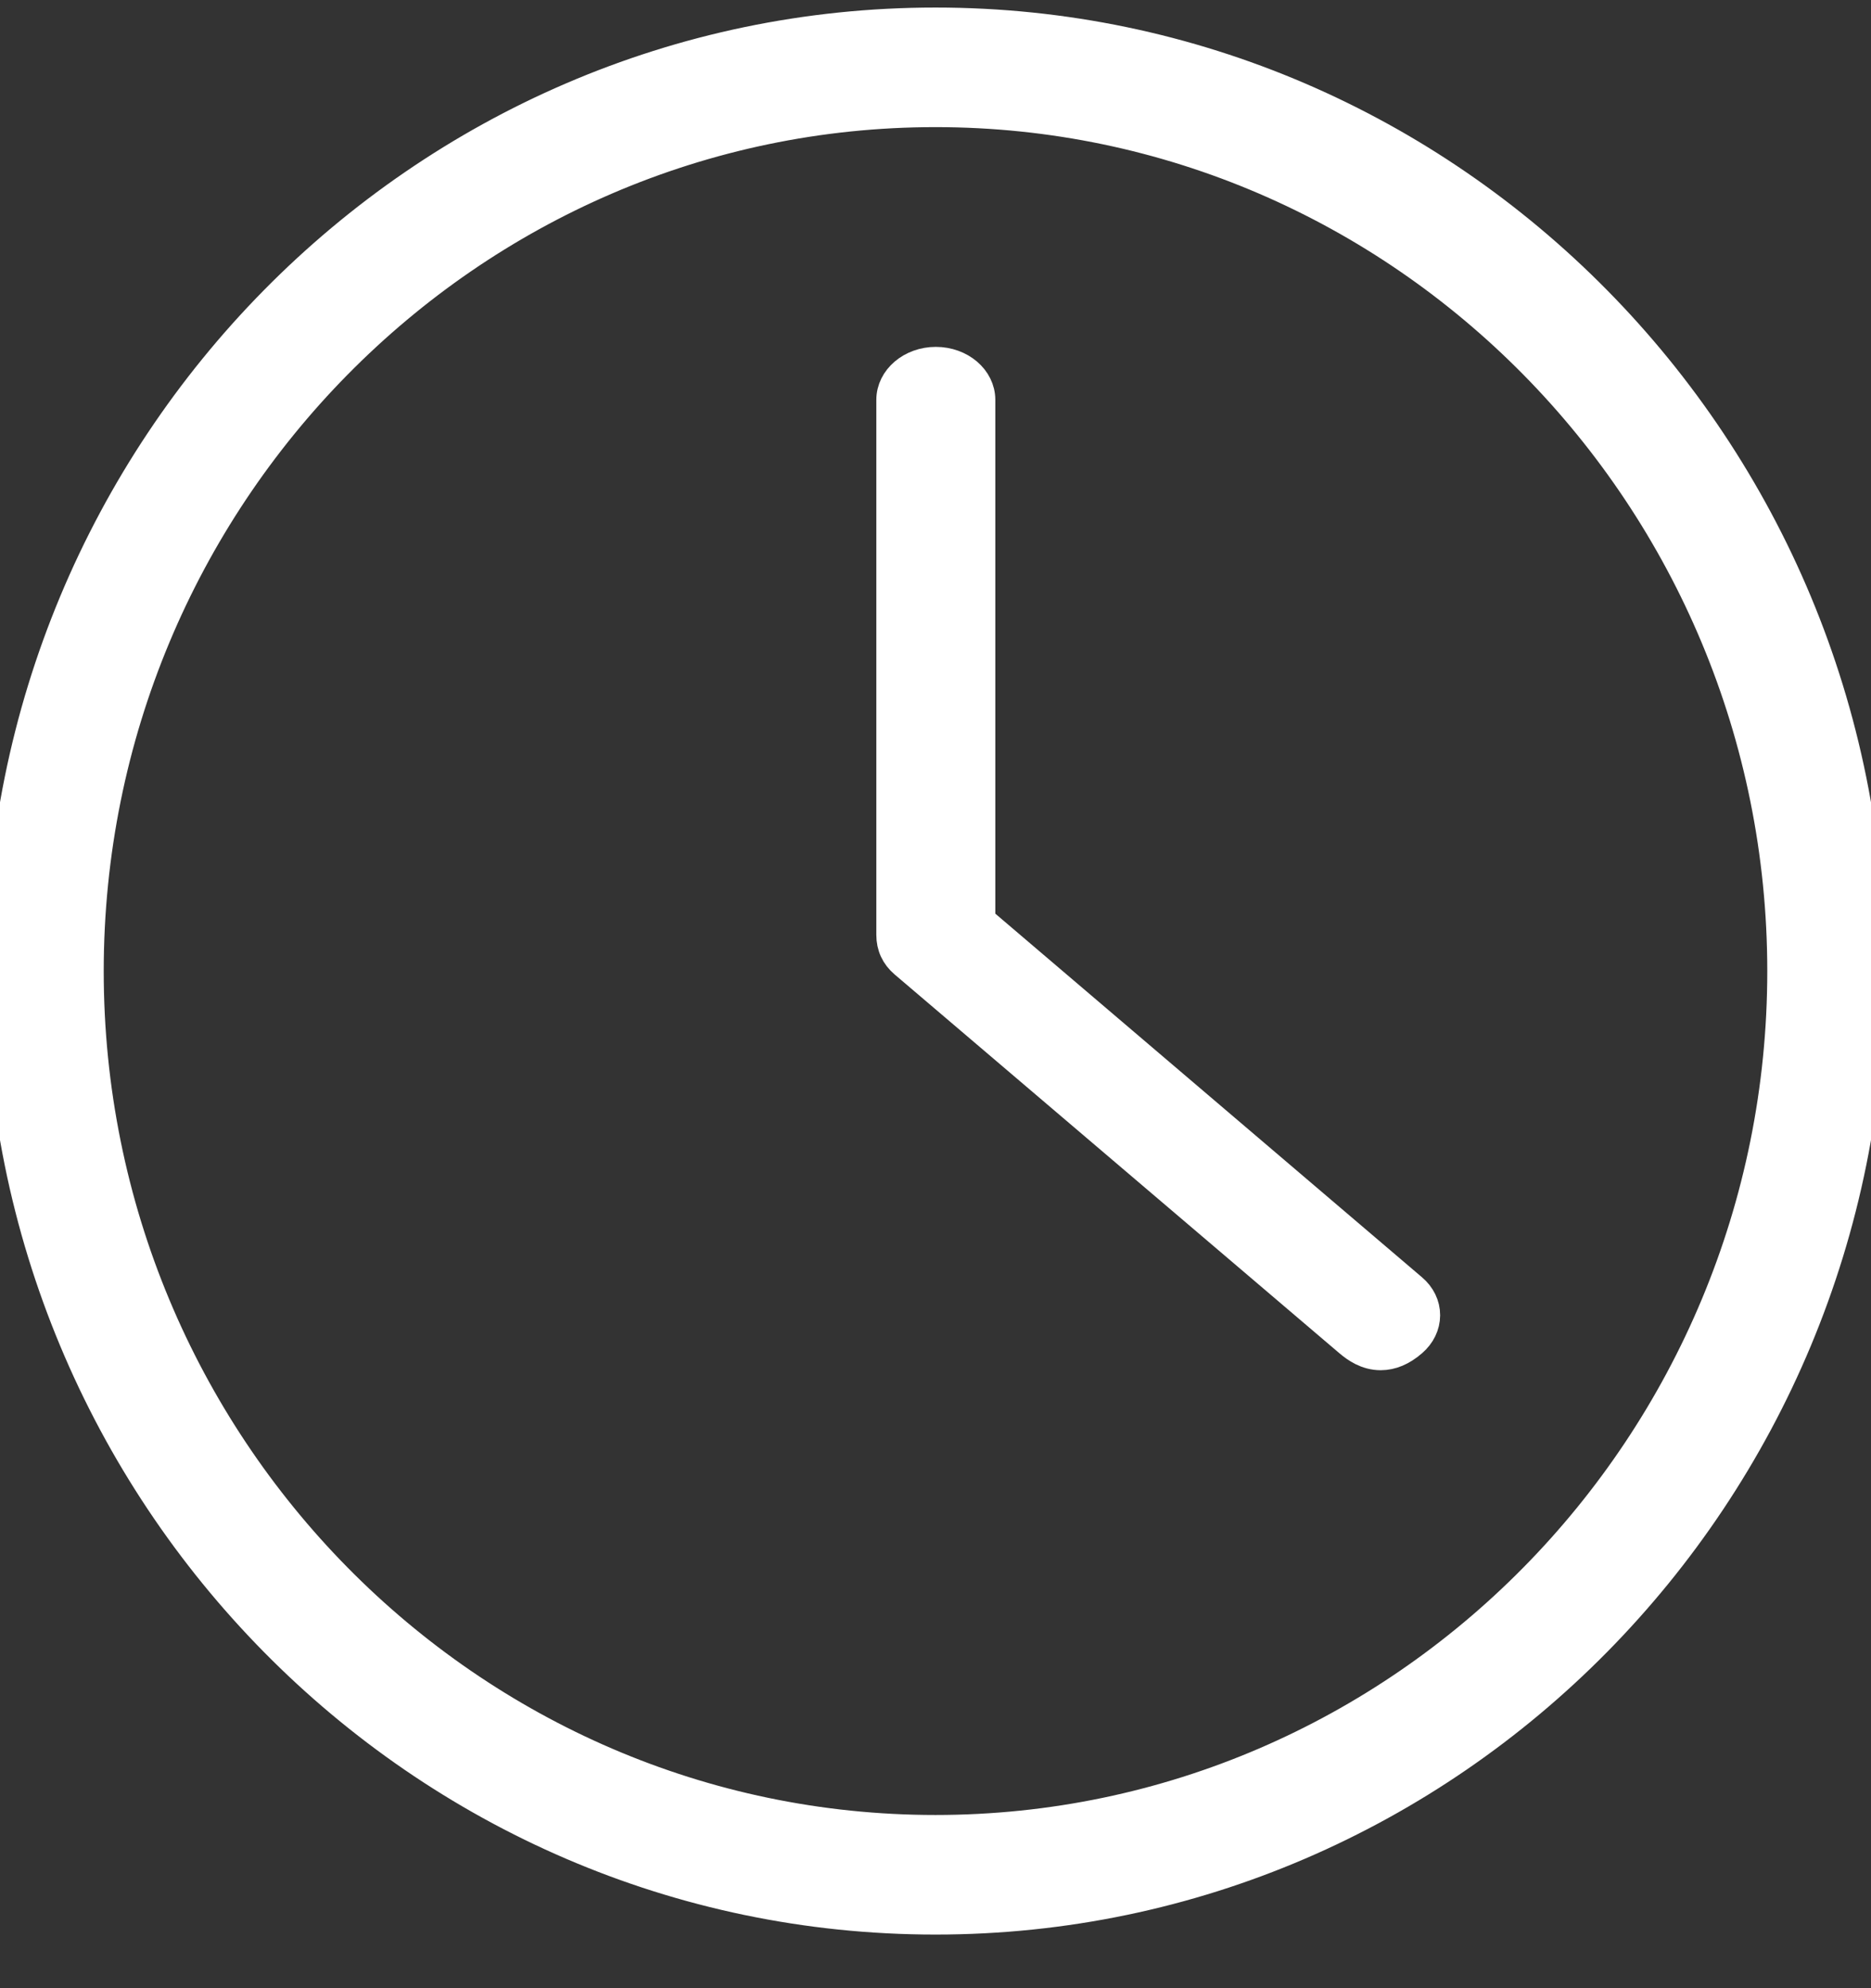
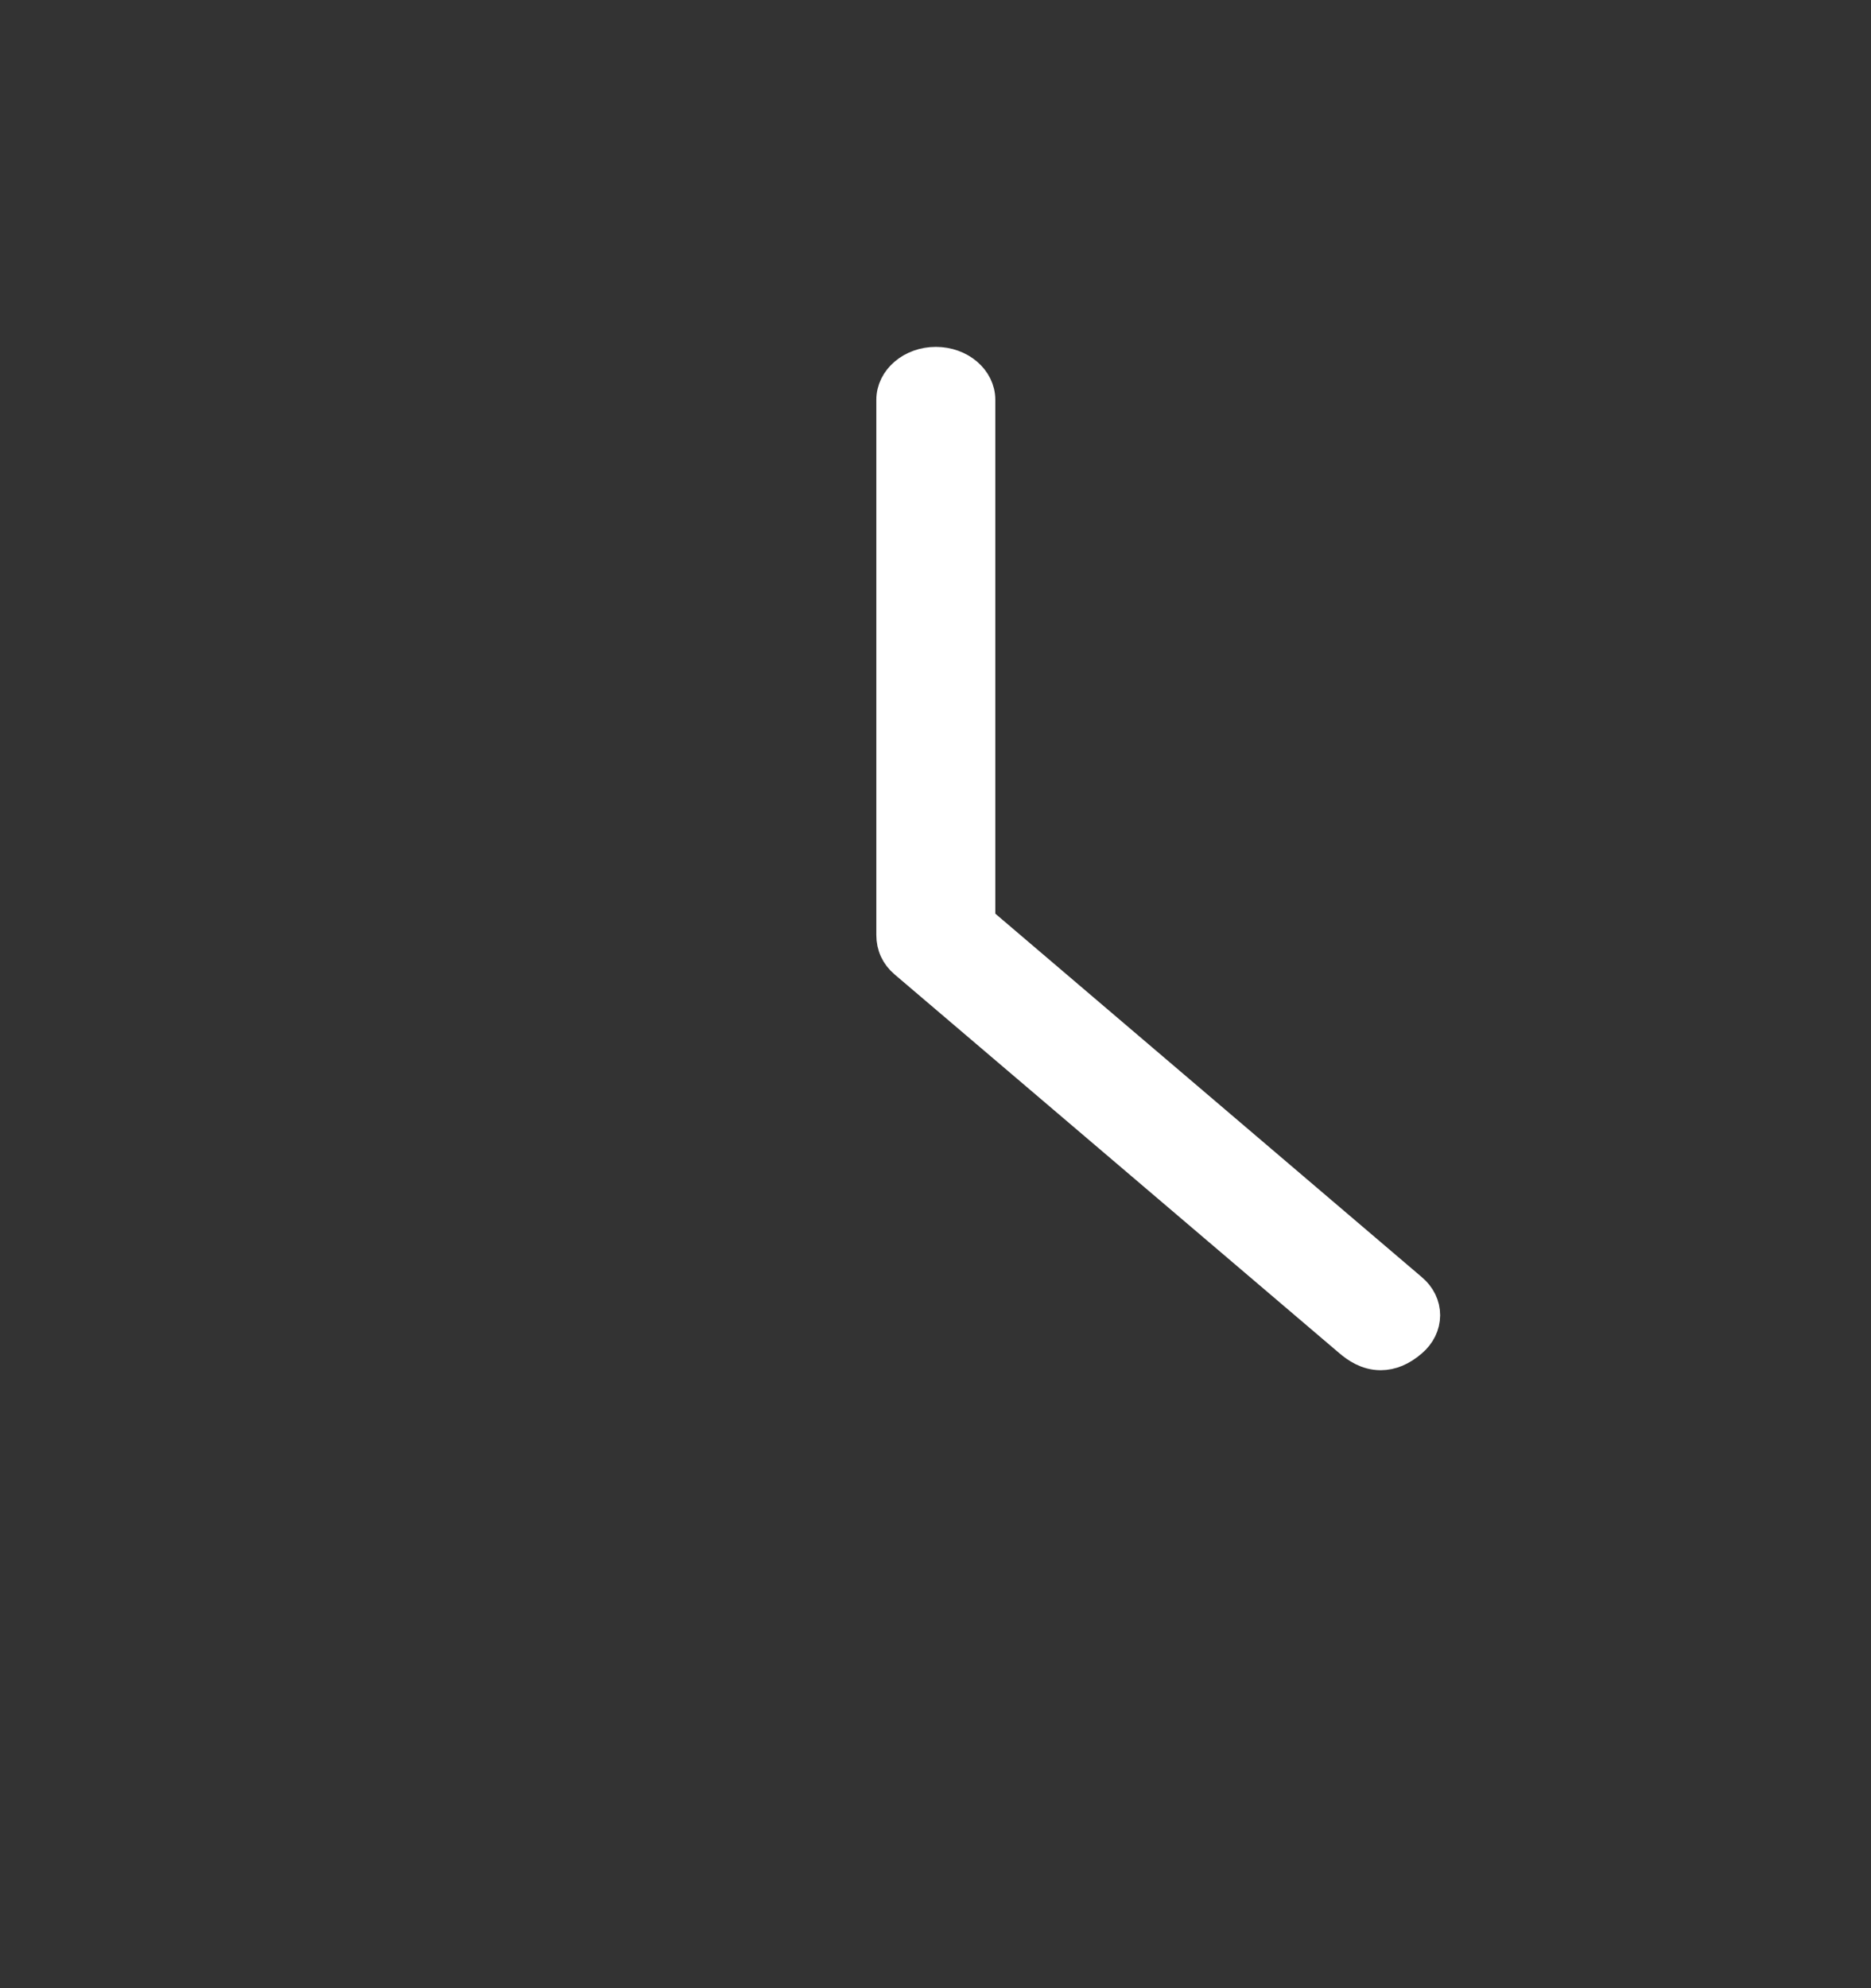
<svg xmlns="http://www.w3.org/2000/svg" width="32" height="34" viewBox="0 0 32 34">
  <rect x="0" y="0" width="32" height="34" fill="#333333" stroke="none" />
  <g fill="none" fill-rule="evenodd">
    <g fill="#FFF" stroke="#FFF" stroke-width=".5">
      <g>
        <g>
          <g>
            <path d="M15.238 6.838v9.15c0 .194.075.357.223.484h0l7.612 6.482c.116.098.298.228.541.228h.002c.186-.001.362-.075.538-.226h0c.146-.124.226-.289.227-.464h0c0-.174-.08-.339-.224-.46h0l-7.384-6.292V6.838c0-.362-.343-.656-.768-.656h0c-.422 0-.767.294-.767.656" transform="translate(-402 -2838) translate(0 1964) translate(335 827) translate(67 47)" />
-             <path d="M16 .379c-8.822 0-16 7.28-16 16.23h0c0 8.946 7.178 16.224 16 16.224h0c8.823 0 16-7.278 16-16.224h0c0-8.95-7.177-16.23-16-16.23zM1.524 16.609c0-8.097 6.492-14.685 14.475-14.685h0c7.982 0 14.477 6.588 14.477 14.684h0c0 8.094-6.495 14.68-14.477 14.68h0c-7.983 0-14.475-6.586-14.475-14.68h0z" transform="translate(-402 -2838) translate(0 1964) translate(335 827) translate(67 47)" />
          </g>
        </g>
      </g>
    </g>
  </g>
</svg>